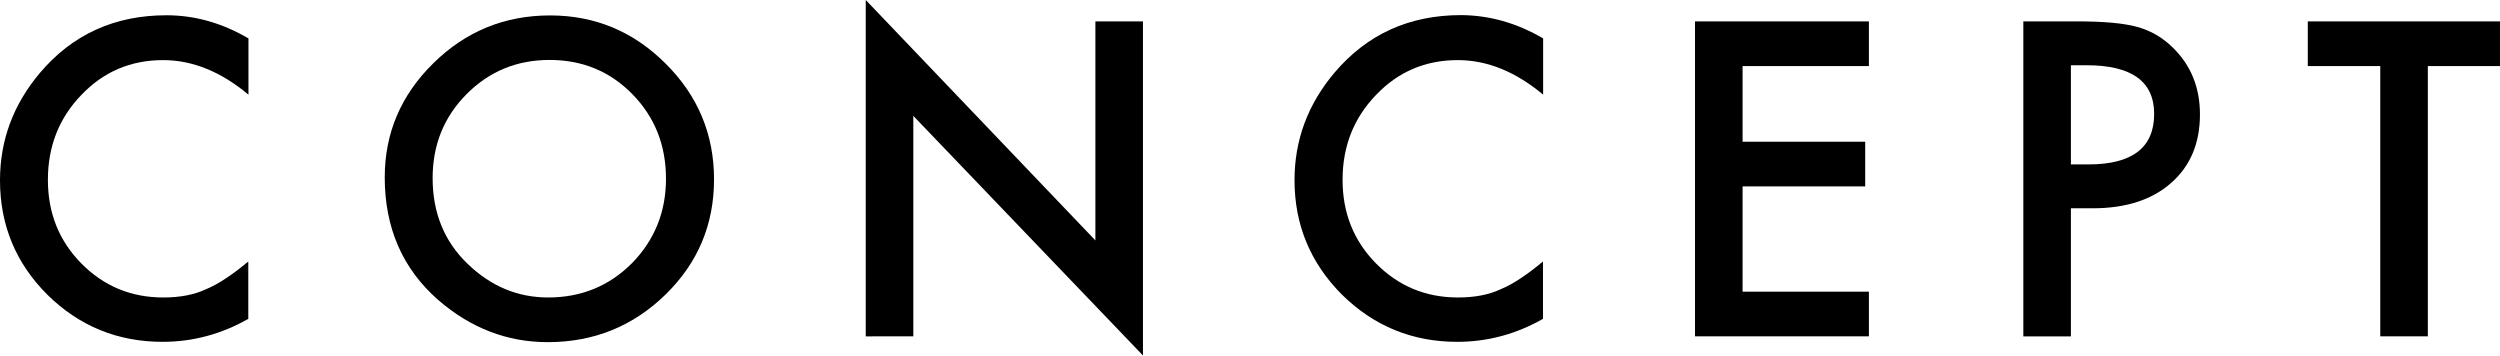
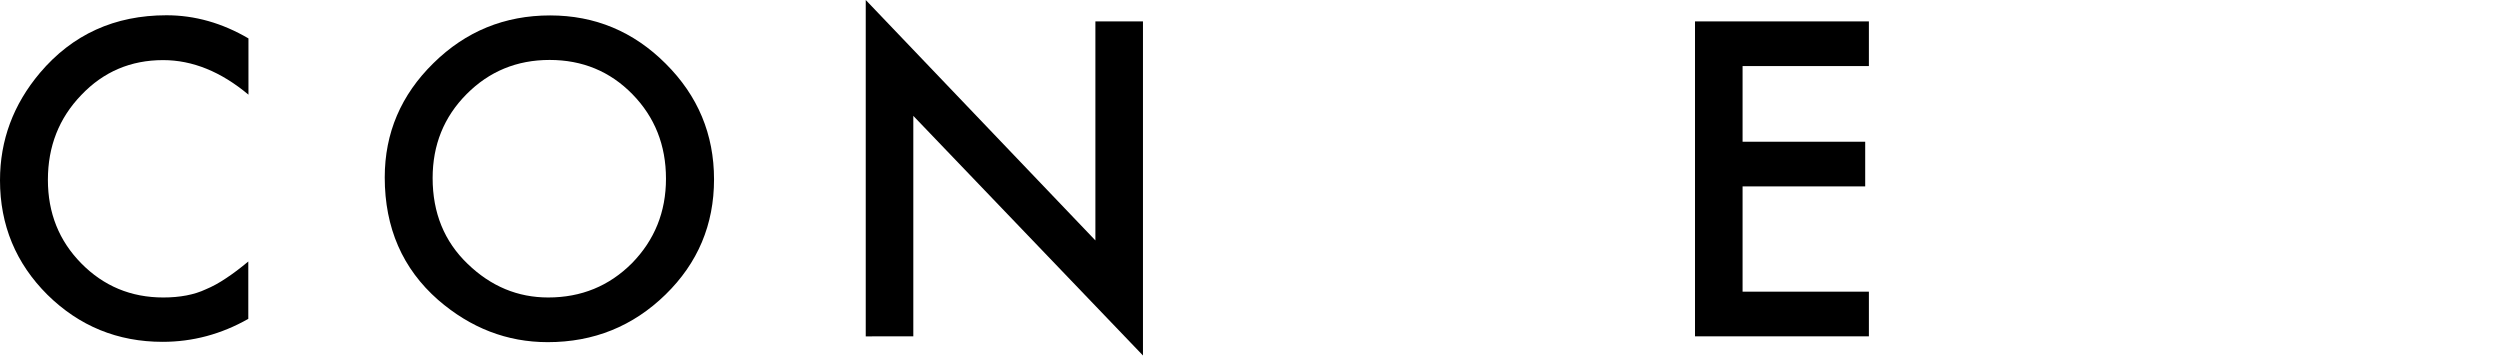
<svg xmlns="http://www.w3.org/2000/svg" version="1.1" id="レイヤー_1" x="0px" y="0px" viewBox="0 0 155.56 22.13" style="enable-background:new 0 0 155.56 22.13;" xml:space="preserve">
  <g>
    <g>
      <path d="M15.46,2.39v3.5c-1.71-1.43-3.48-2.15-5.31-2.15c-2.01,0-3.71,0.72-5.09,2.17c-1.39,1.44-2.08,3.2-2.08,5.28    c0,2.06,0.69,3.79,2.08,5.2c1.39,1.41,3.09,2.12,5.1,2.12c1.04,0,1.93-0.17,2.65-0.51c0.41-0.17,0.83-0.4,1.26-0.69    c0.44-0.29,0.89-0.63,1.38-1.04v3.57c-1.69,0.96-3.47,1.43-5.33,1.43c-2.8,0-5.19-0.98-7.17-2.93C0.99,16.39,0,14.01,0,11.22    c0-2.5,0.83-4.72,2.48-6.68c2.03-2.4,4.66-3.59,7.88-3.59C12.12,0.95,13.82,1.43,15.46,2.39z" />
      <path d="M23.94,11.04c0-2.76,1.01-5.13,3.03-7.11c2.01-1.98,4.43-2.97,7.26-2.97c2.79,0,5.19,1,7.19,3c2.01,2,3.01,4.4,3.01,7.2    c0,2.82-1.01,5.21-3.02,7.17c-2.02,1.97-4.46,2.96-7.33,2.96c-2.53,0-4.8-0.88-6.82-2.63C25.05,16.72,23.94,14.18,23.94,11.04z     M26.92,11.08c0,2.17,0.73,3.95,2.18,5.34c1.45,1.4,3.12,2.09,5.01,2.09c2.06,0,3.79-0.71,5.21-2.13    c1.41-1.44,2.12-3.19,2.12-5.26c0-2.09-0.7-3.84-2.09-5.26c-1.39-1.42-3.11-2.13-5.15-2.13c-2.04,0-3.76,0.71-5.17,2.13    C27.62,7.28,26.92,9.02,26.92,11.08z" />
      <path d="M53.87,20.93V0l14.29,14.96V1.33h2.96v20.79L56.83,7.21v13.72H53.87z" />
-       <path d="M96.02,2.39v3.5c-1.71-1.43-3.48-2.15-5.31-2.15c-2.01,0-3.71,0.72-5.09,2.17c-1.39,1.44-2.08,3.2-2.08,5.28    c0,2.06,0.69,3.79,2.08,5.2c1.39,1.41,3.09,2.12,5.1,2.12c1.04,0,1.93-0.17,2.65-0.51c0.41-0.17,0.83-0.4,1.26-0.69    c0.44-0.29,0.89-0.63,1.38-1.04v3.57c-1.69,0.96-3.47,1.43-5.33,1.43c-2.8,0-5.19-0.98-7.17-2.93c-1.97-1.97-2.96-4.35-2.96-7.13    c0-2.5,0.83-4.72,2.48-6.68c2.03-2.4,4.66-3.59,7.88-3.59C92.68,0.95,94.38,1.43,96.02,2.39z" />
      <path d="M116.29,4.11h-7.86v4.71h7.63v2.78h-7.63v6.55h7.86v2.78h-10.82V1.33h10.82V4.11z" />
-       <path d="M128.86,12.97v7.96h-2.96V1.33h3.35c1.64,0,2.88,0.11,3.72,0.34c0.85,0.23,1.59,0.66,2.23,1.29    c1.13,1.1,1.69,2.49,1.69,4.16c0,1.79-0.6,3.22-1.8,4.27c-1.2,1.05-2.82,1.57-4.86,1.57H128.86z M128.86,10.23h1.1    c2.72,0,4.08-1.05,4.08-3.14c0-2.02-1.4-3.03-4.2-3.03h-0.98V10.23z" />
-       <path d="M151.07,4.11v16.82h-2.96V4.11h-4.51V1.33h11.96v2.78H151.07z" />
    </g>
  </g>
</svg>